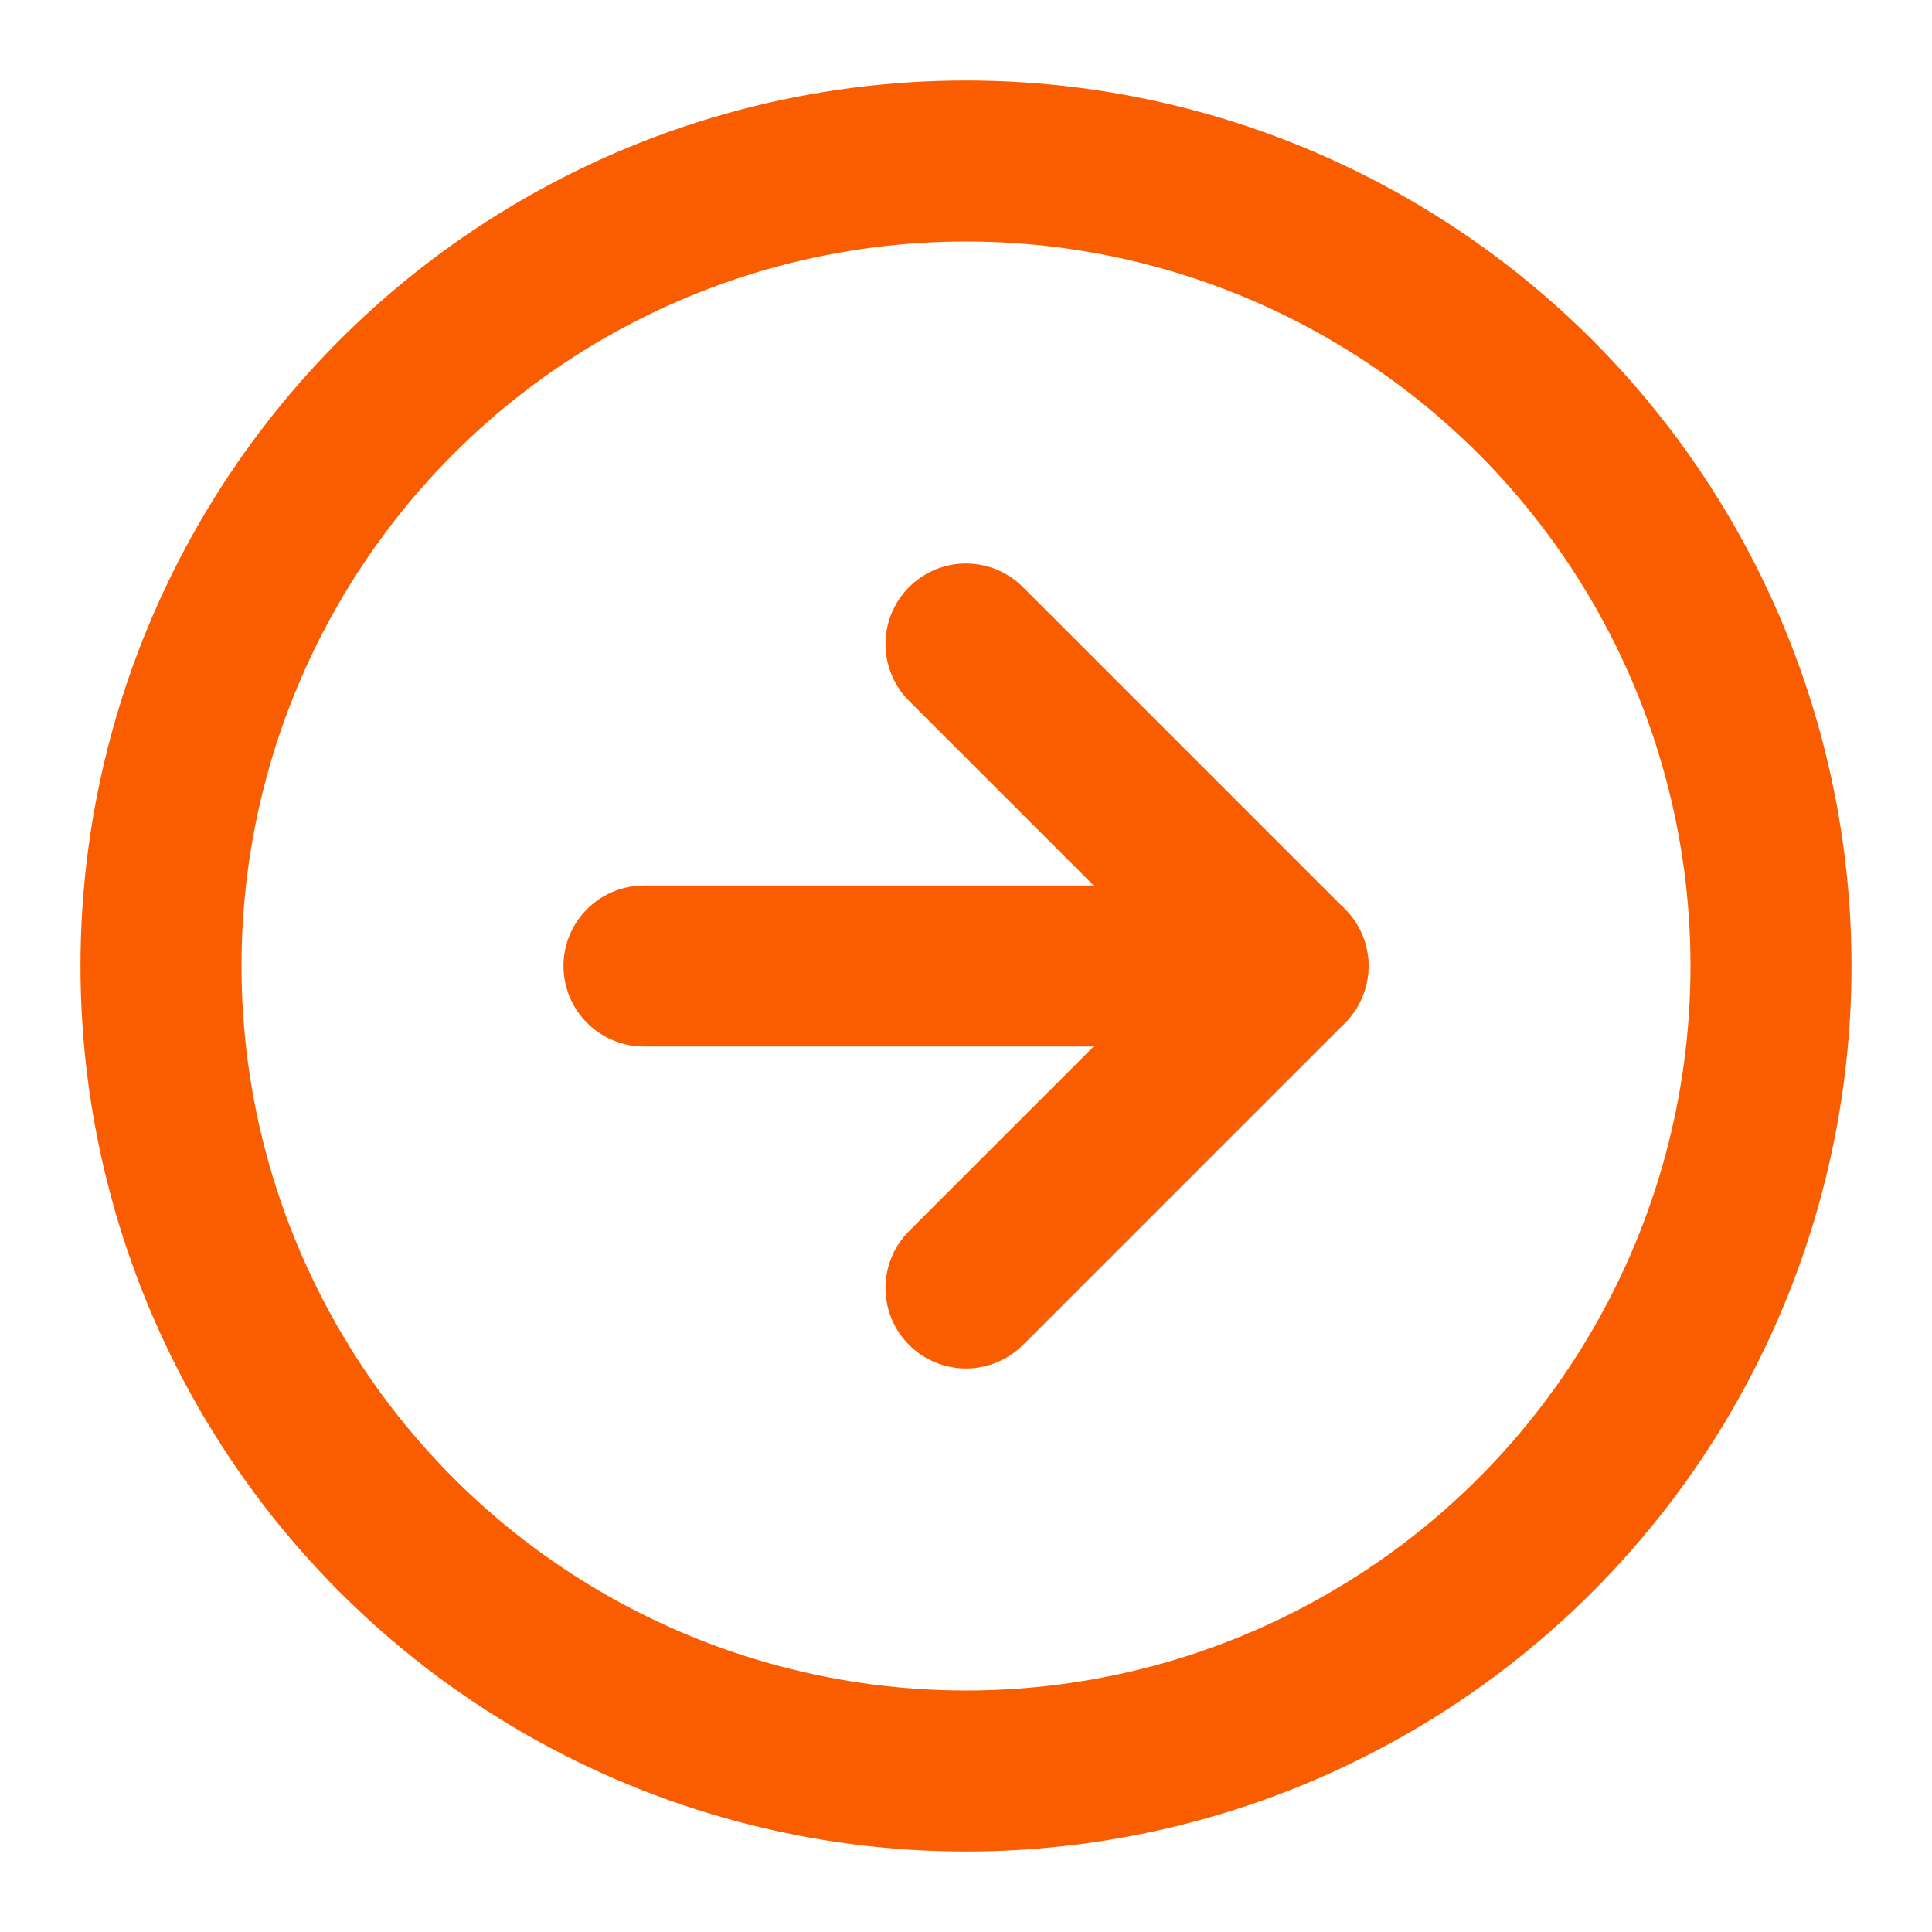
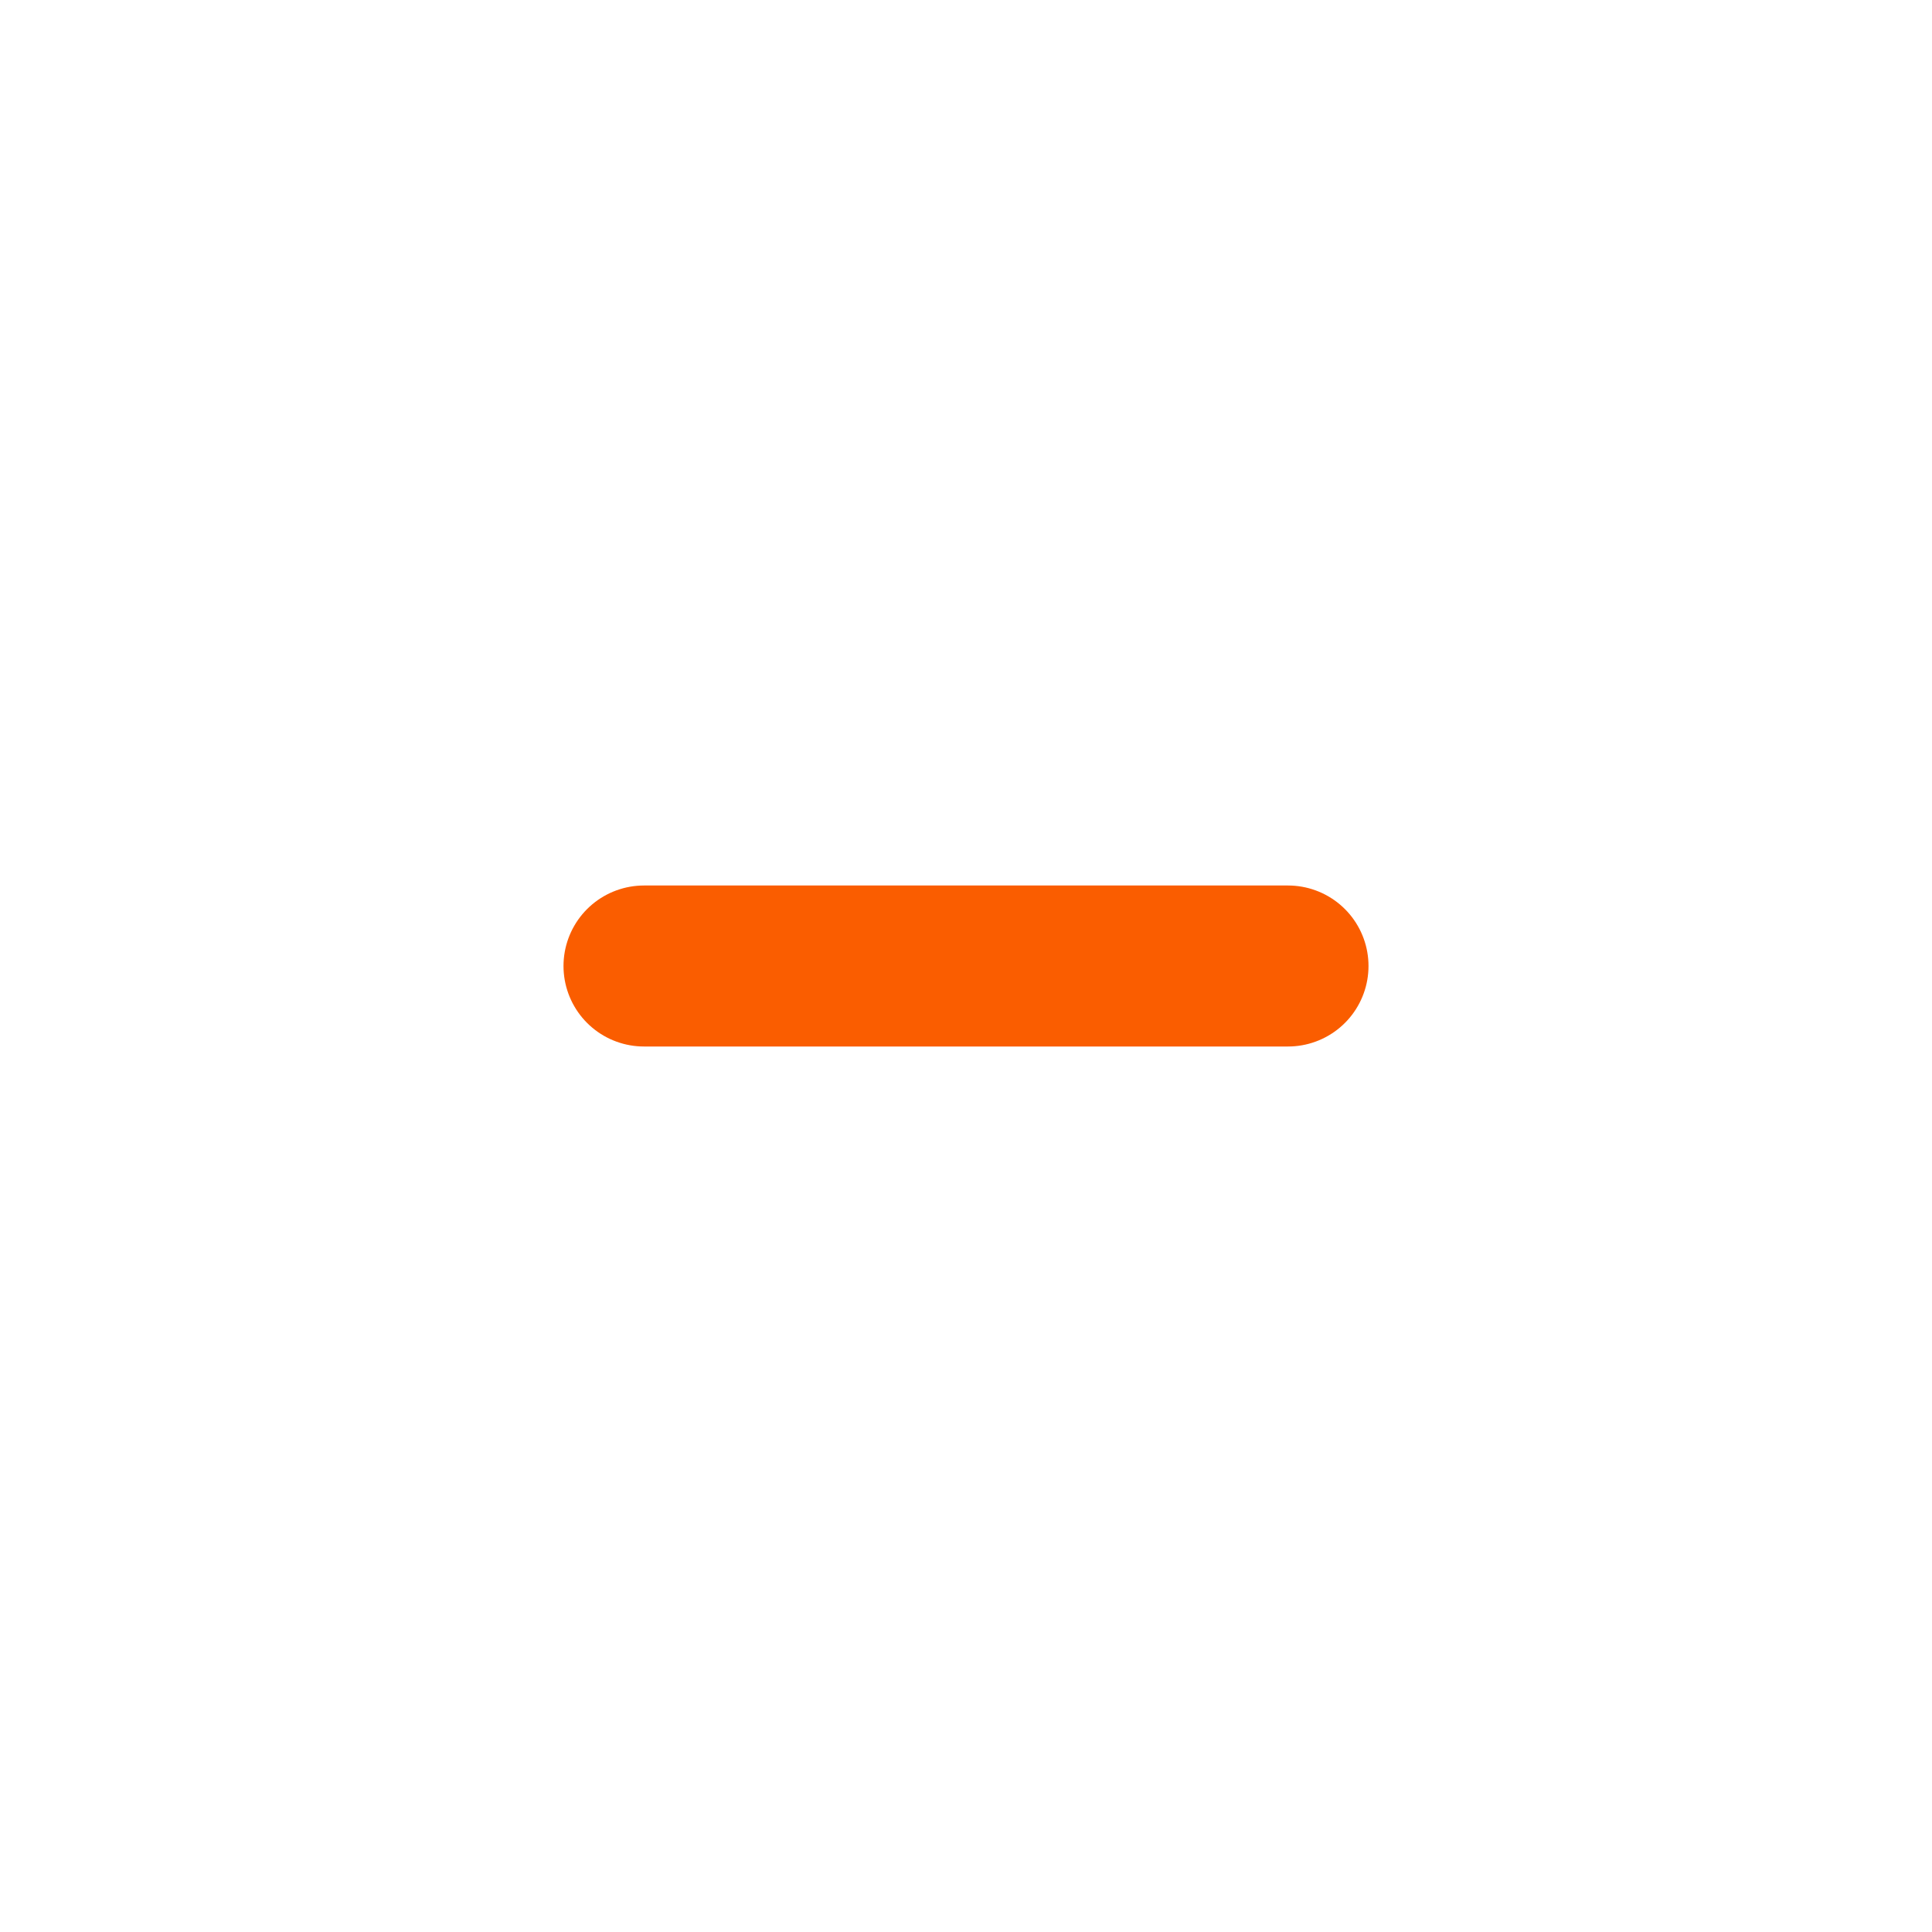
<svg xmlns="http://www.w3.org/2000/svg" width="24" height="24" viewBox="0 0 24 24" fill="none" stroke="#fa5d00" stroke-width="2" stroke-linecap="round" stroke-linejoin="round" class="feather feather-arrow-right-circle">
-   <circle cx="12" cy="12" r="10" />
-   <polyline points="12 16 16 12 12 8" />
  <line x1="8" y1="12" x2="16" y2="12" />
</svg>